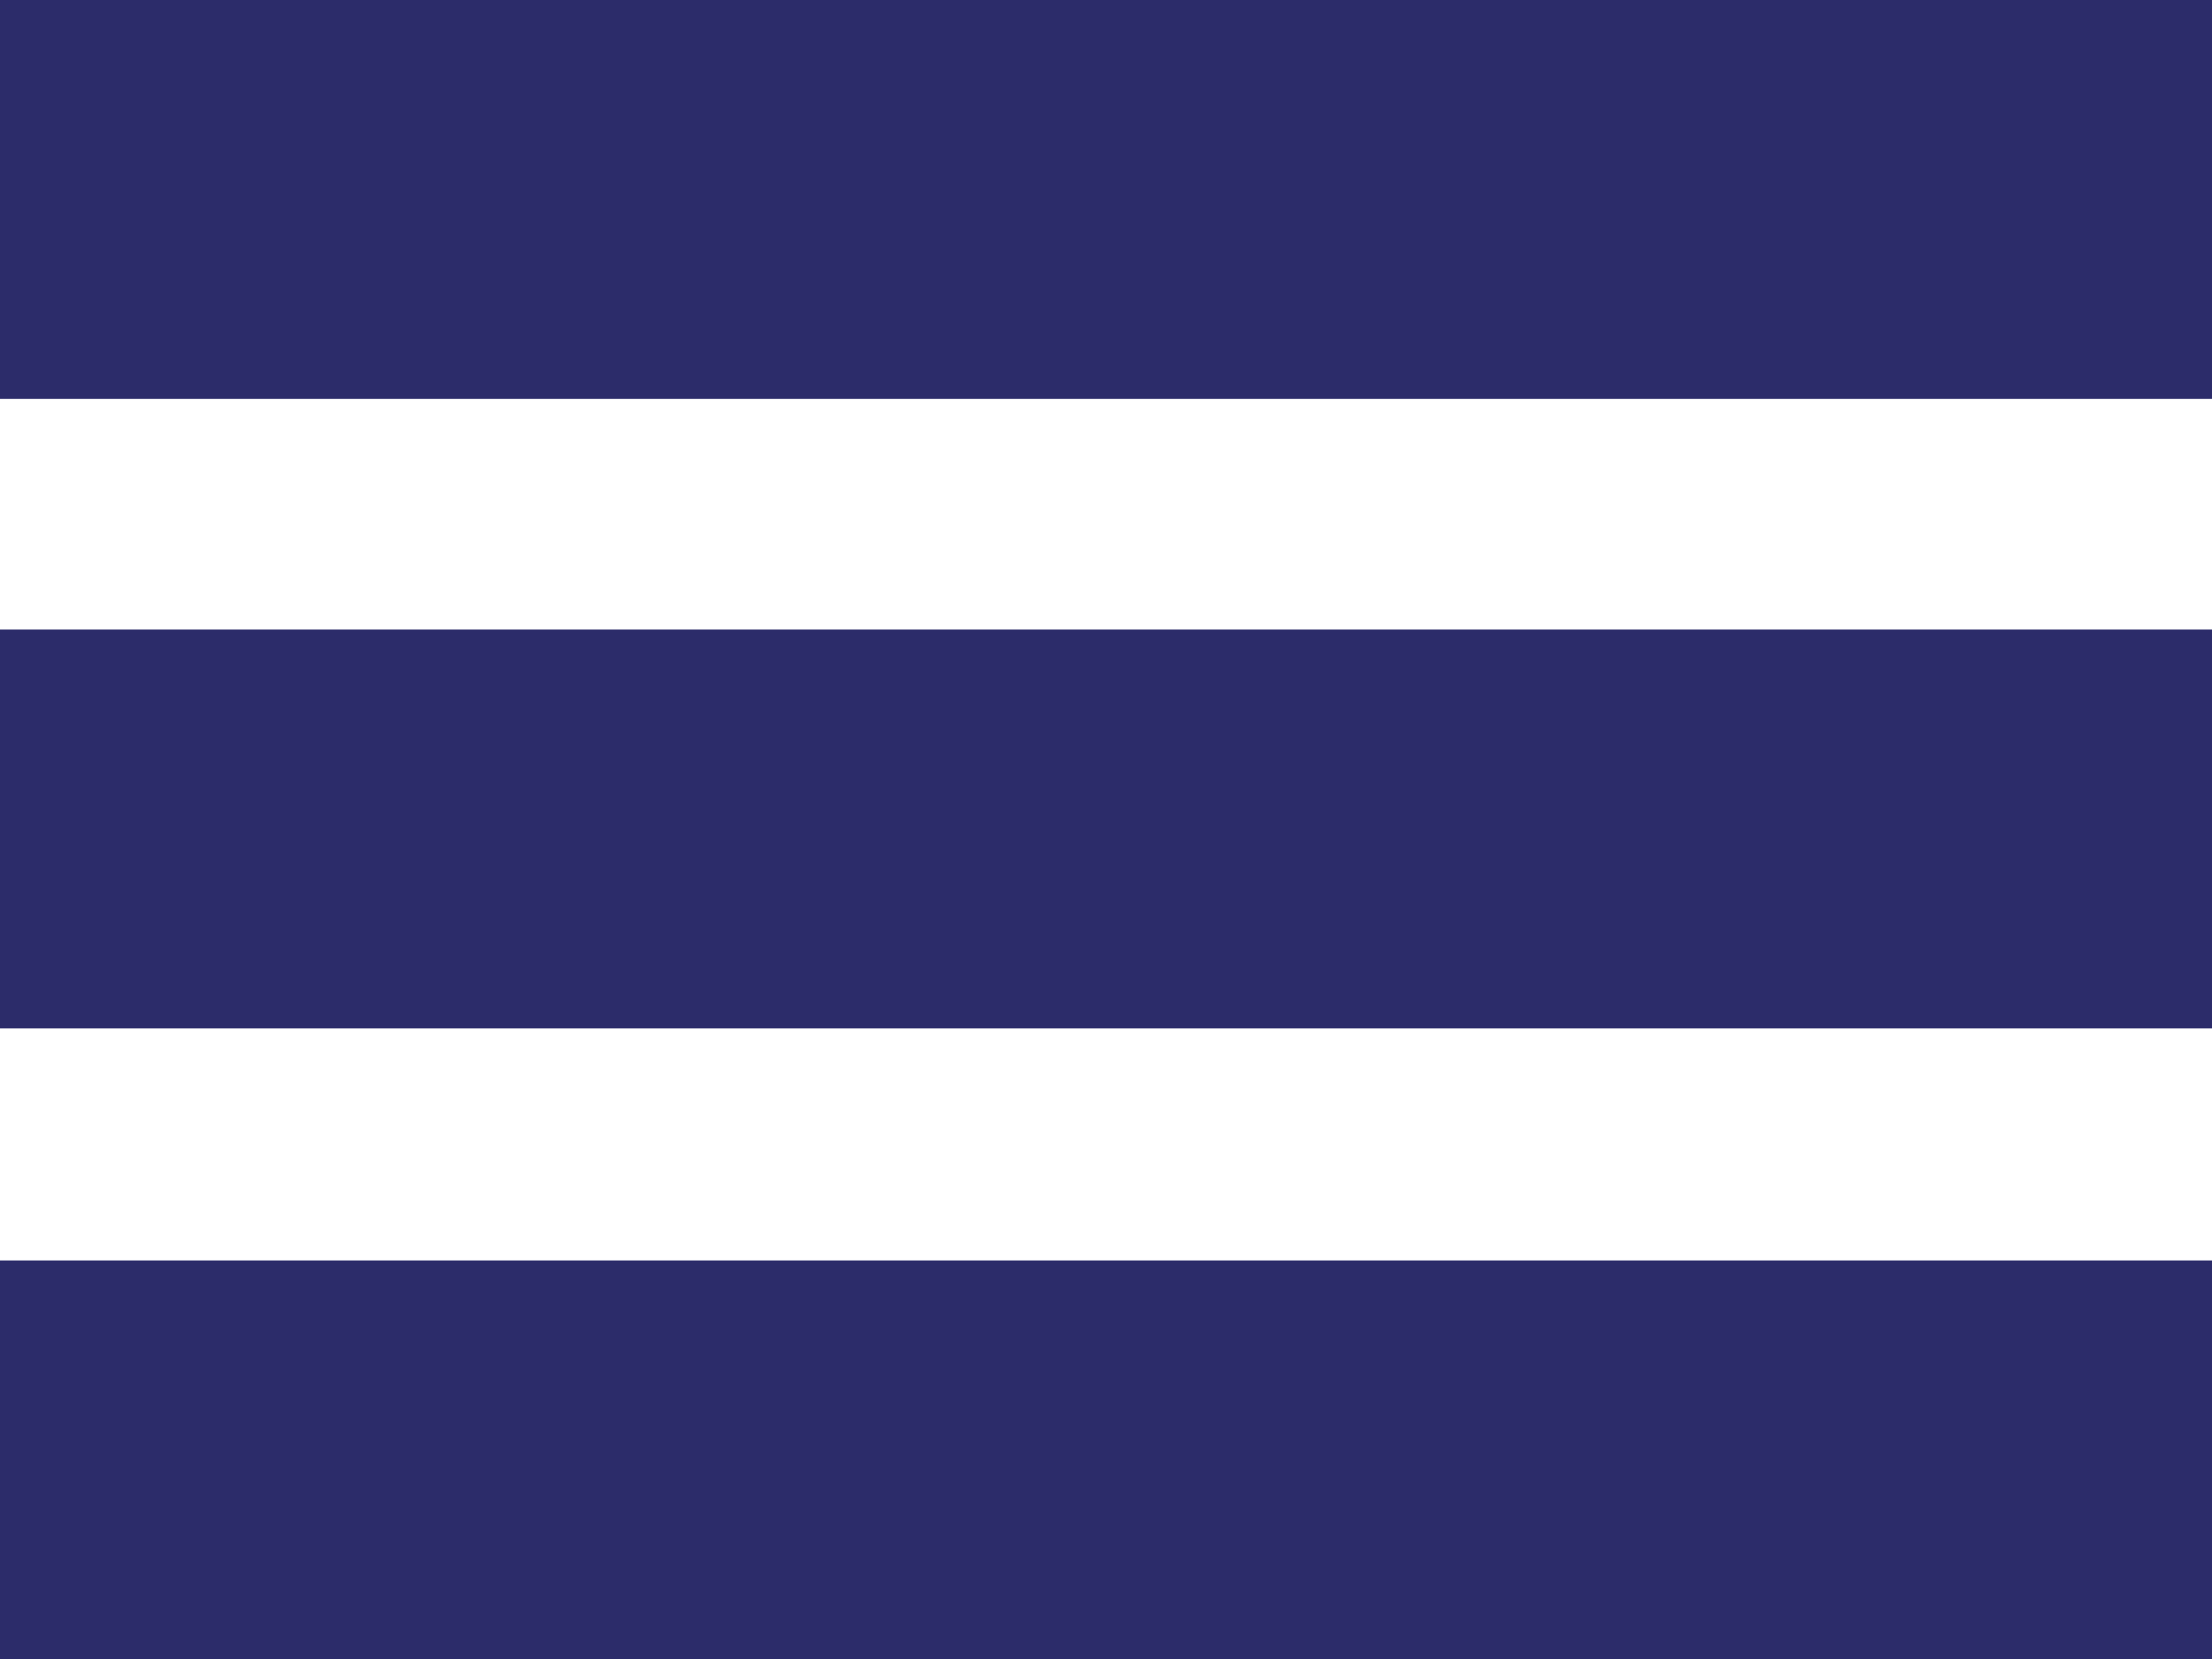
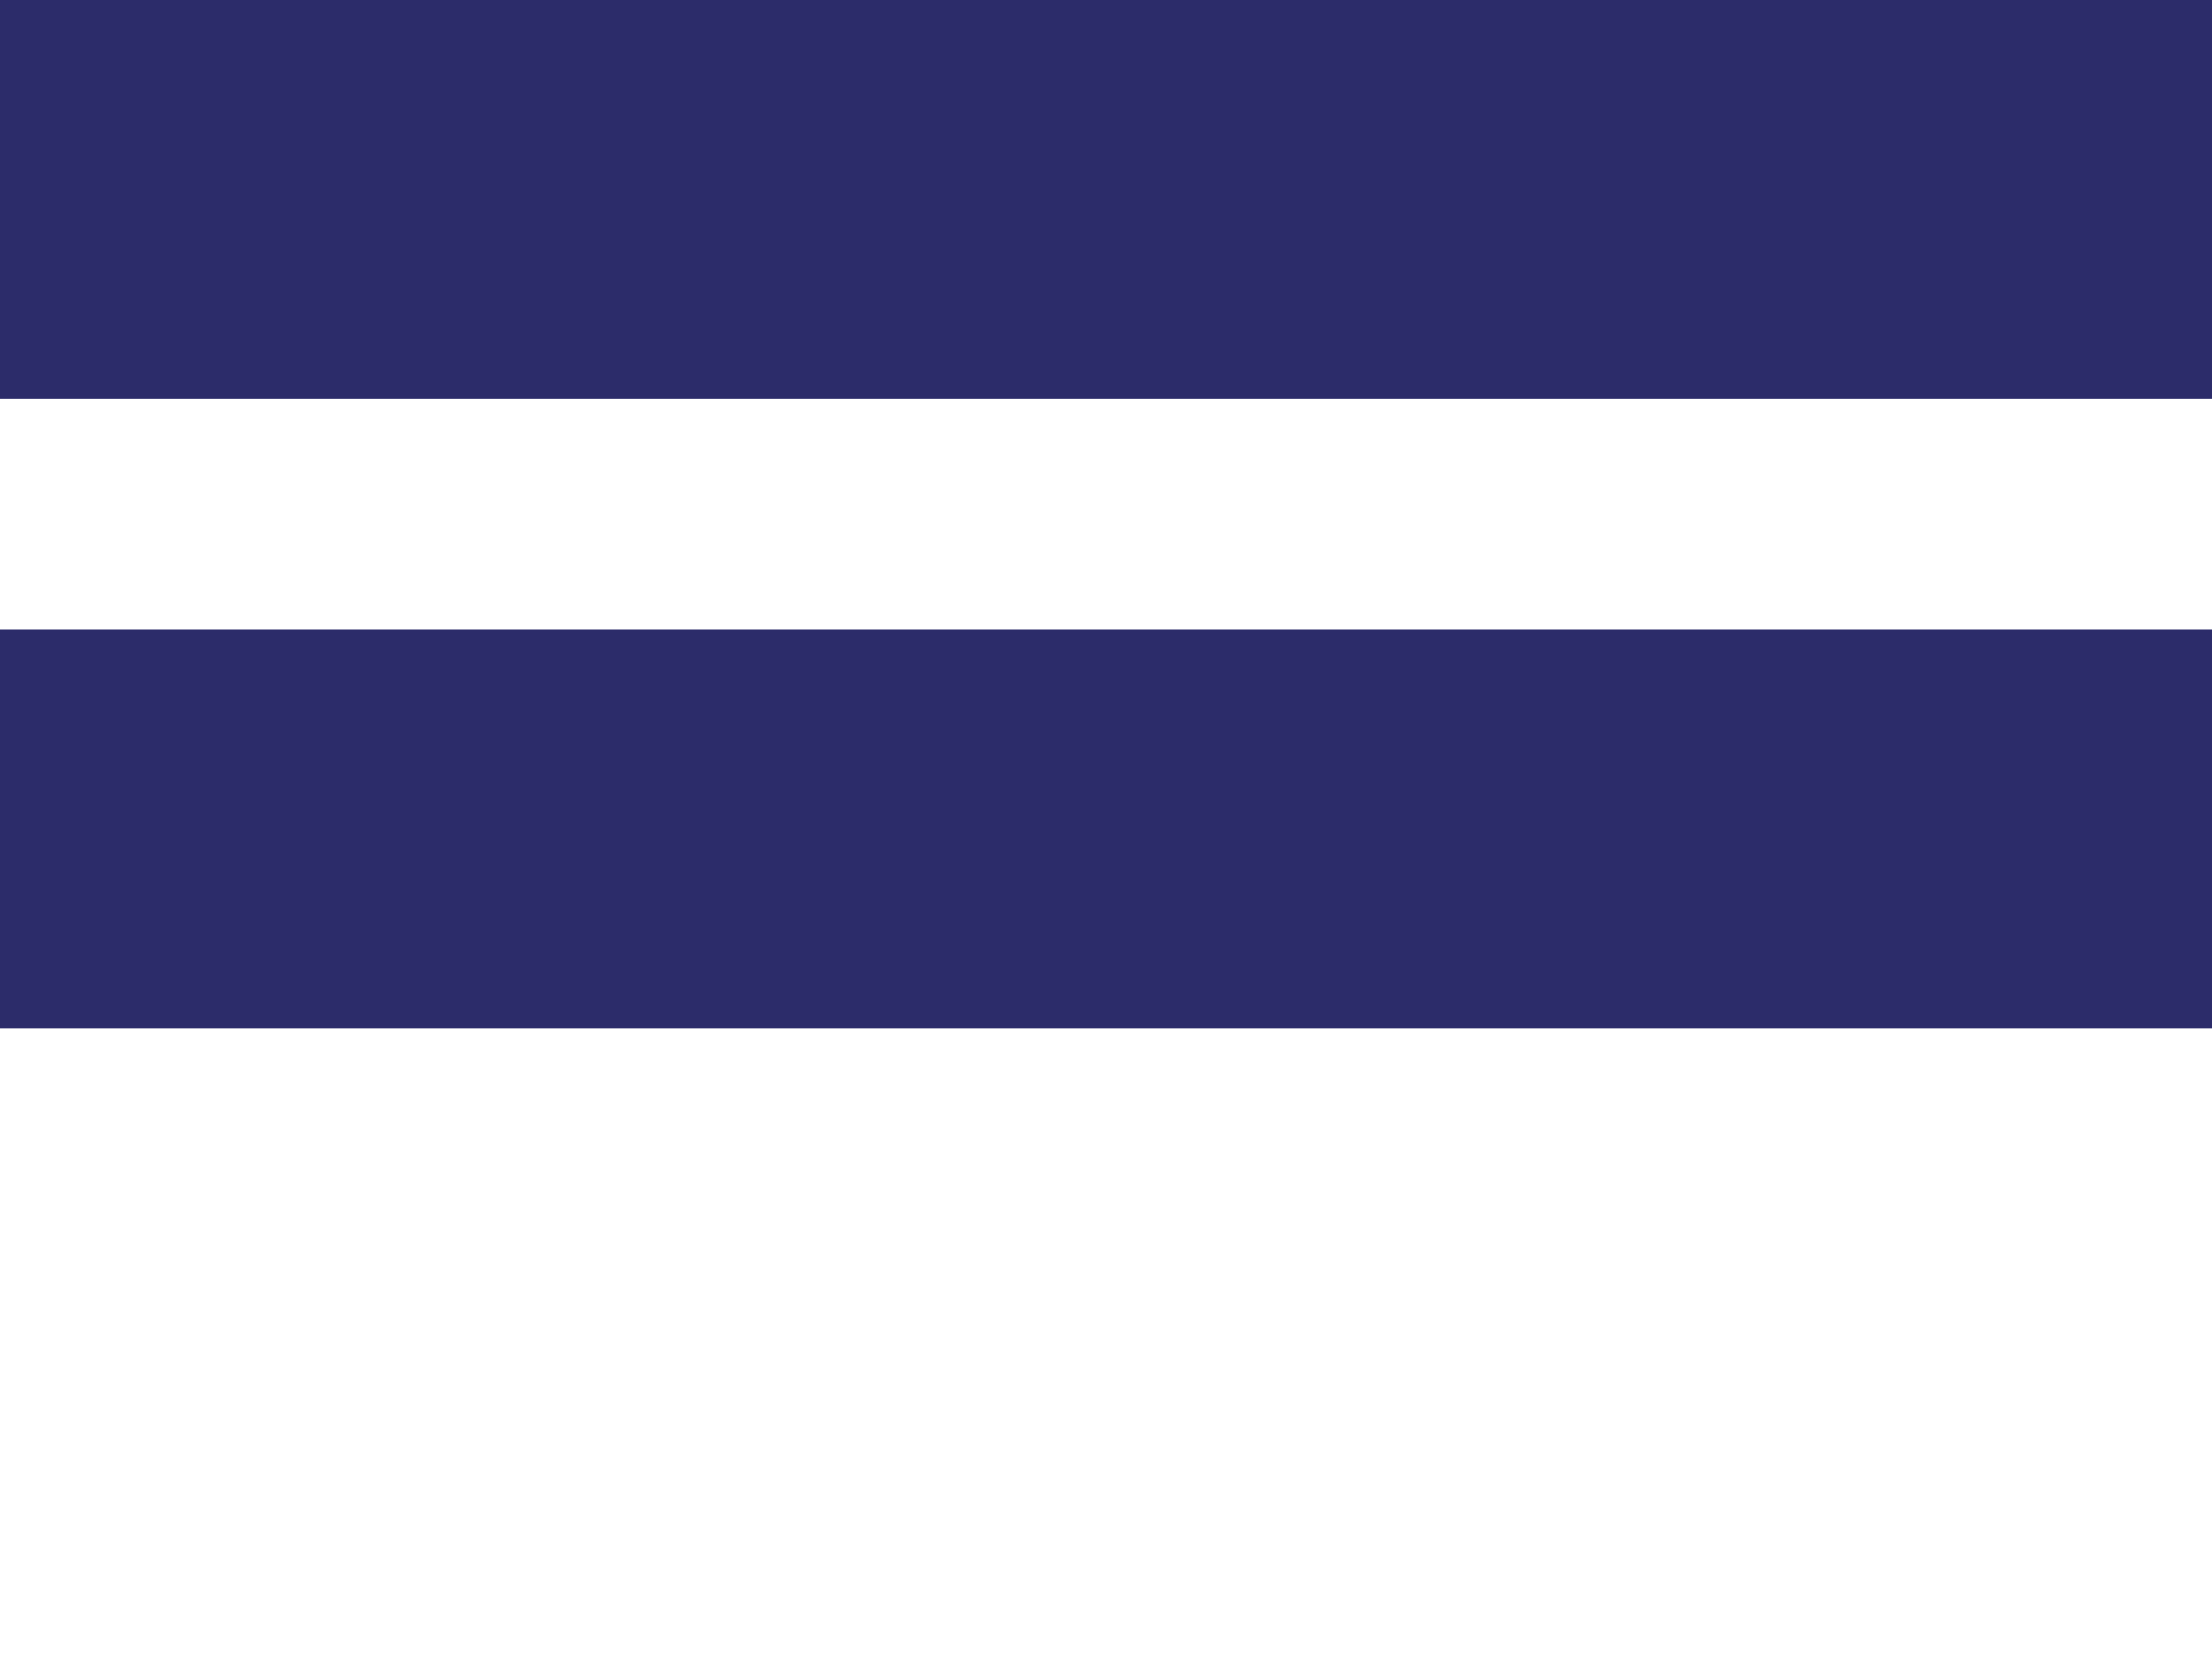
<svg xmlns="http://www.w3.org/2000/svg" viewBox="0 0 15.25 11.44">
  <title>Asset 1</title>
  <g id="Layer_2" data-name="Layer 2">
    <g id="Layer_2-2" data-name="Layer 2">
      <rect width="15.25" height="2.75" style="fill:#2c2c6a" />
      <rect y="4.34" width="15.25" height="2.75" style="fill:#2c2c6a" />
-       <rect y="8.69" width="15.25" height="2.75" style="fill:#2c2c6a" />
    </g>
  </g>
</svg>